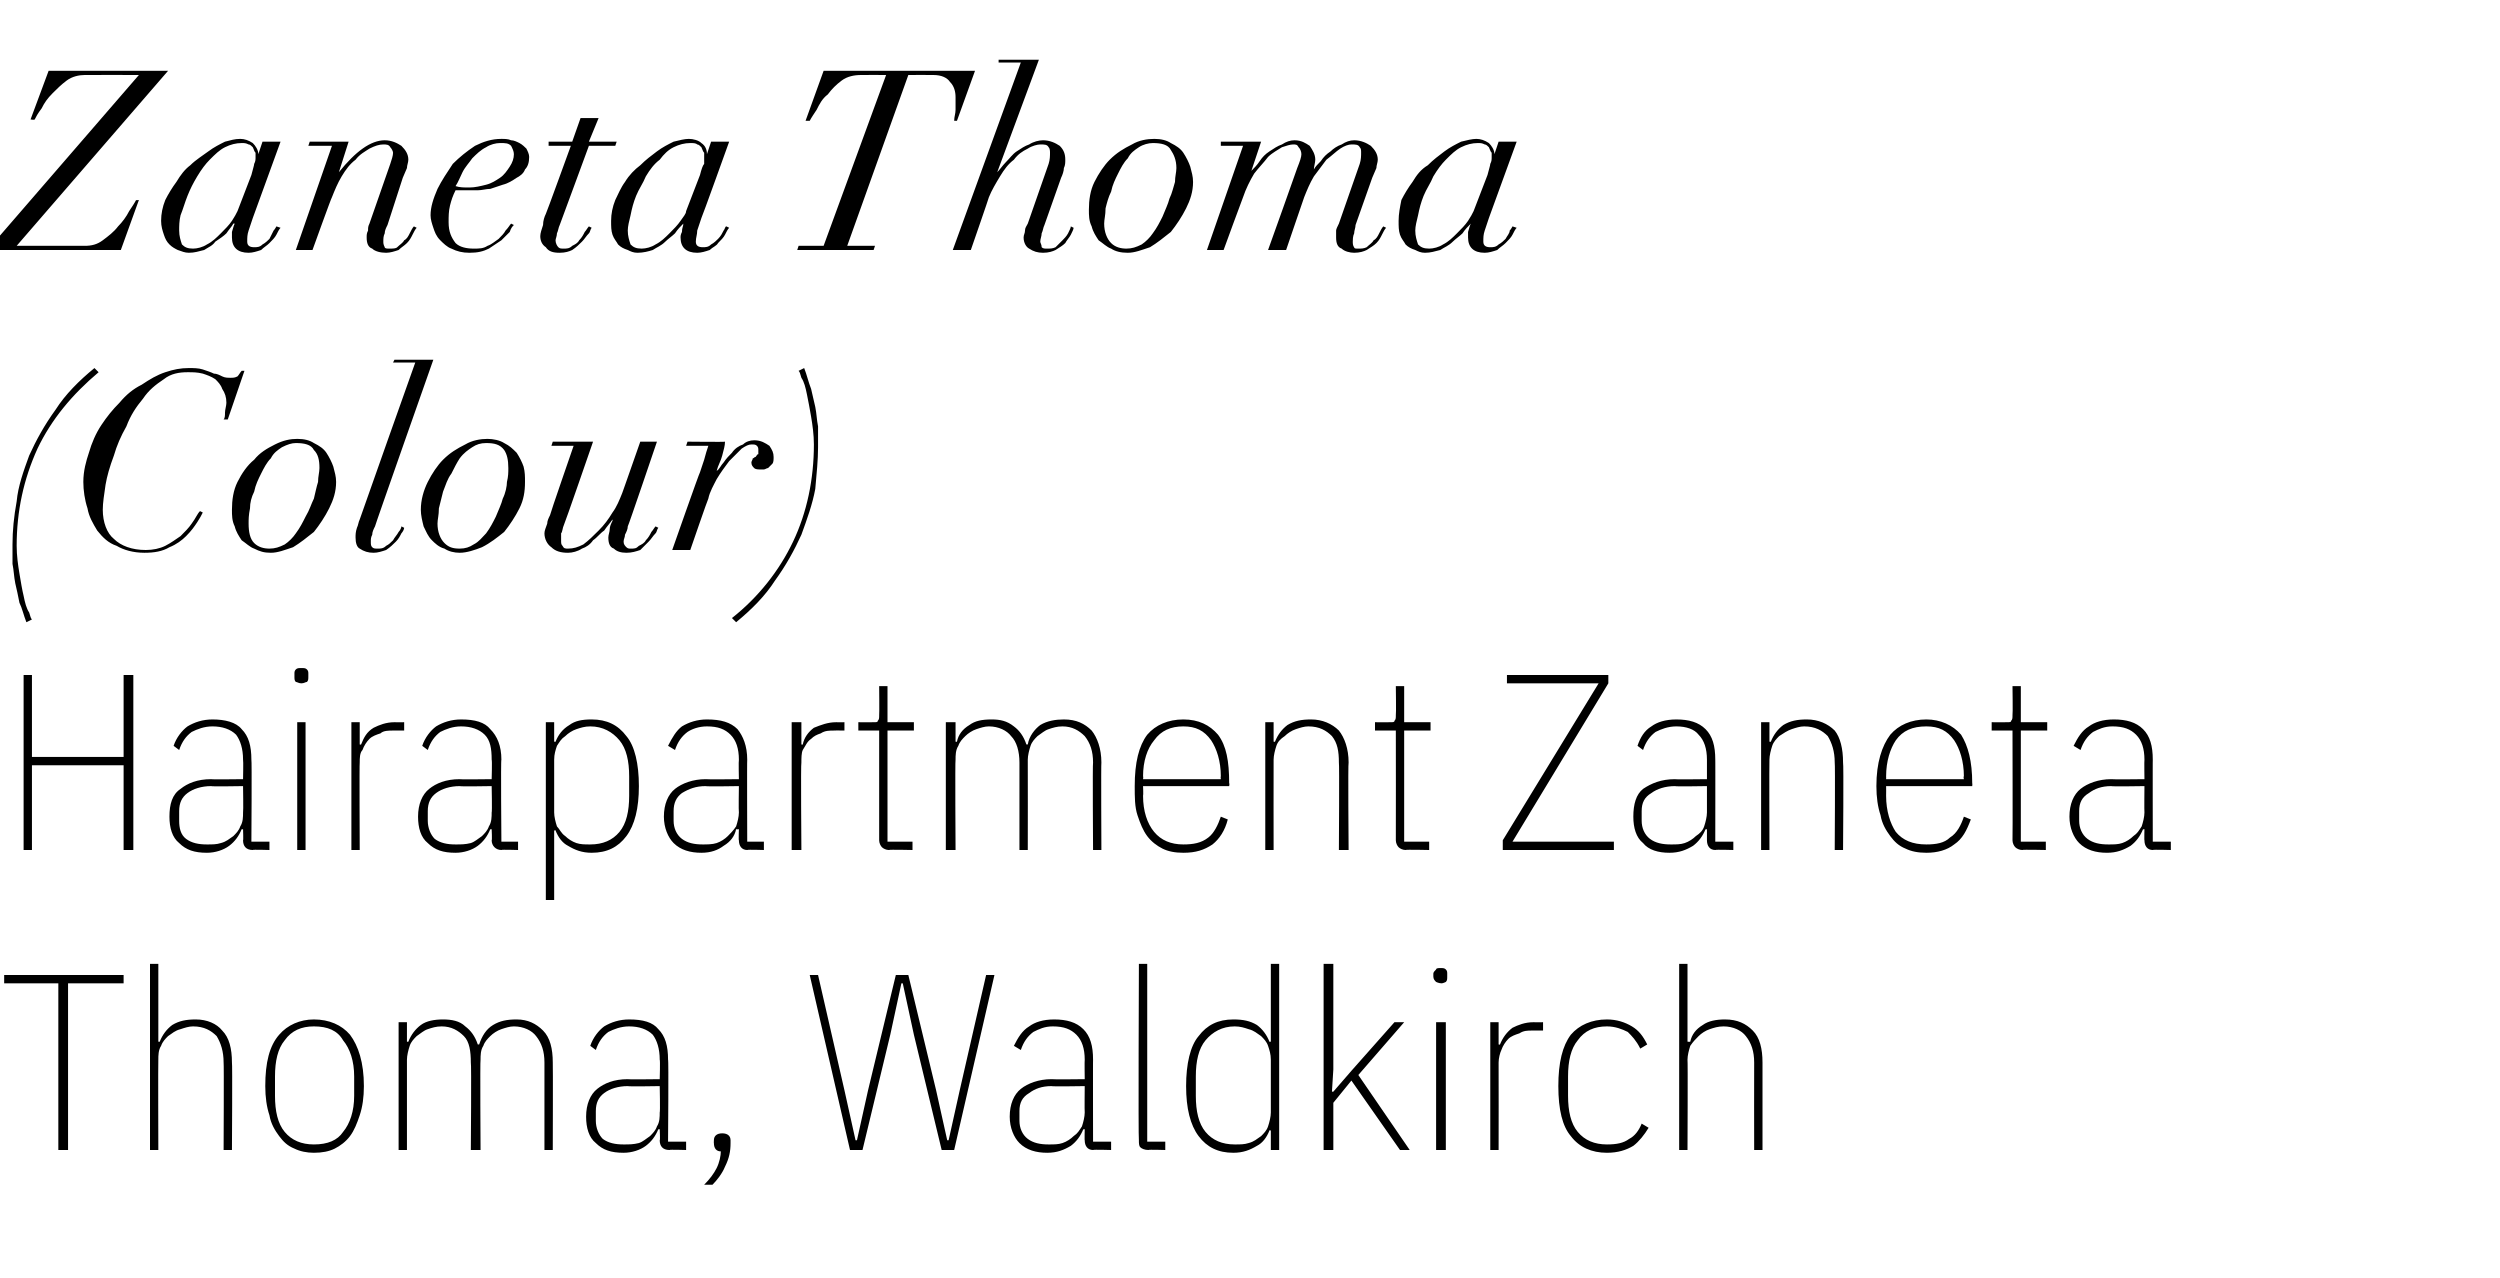
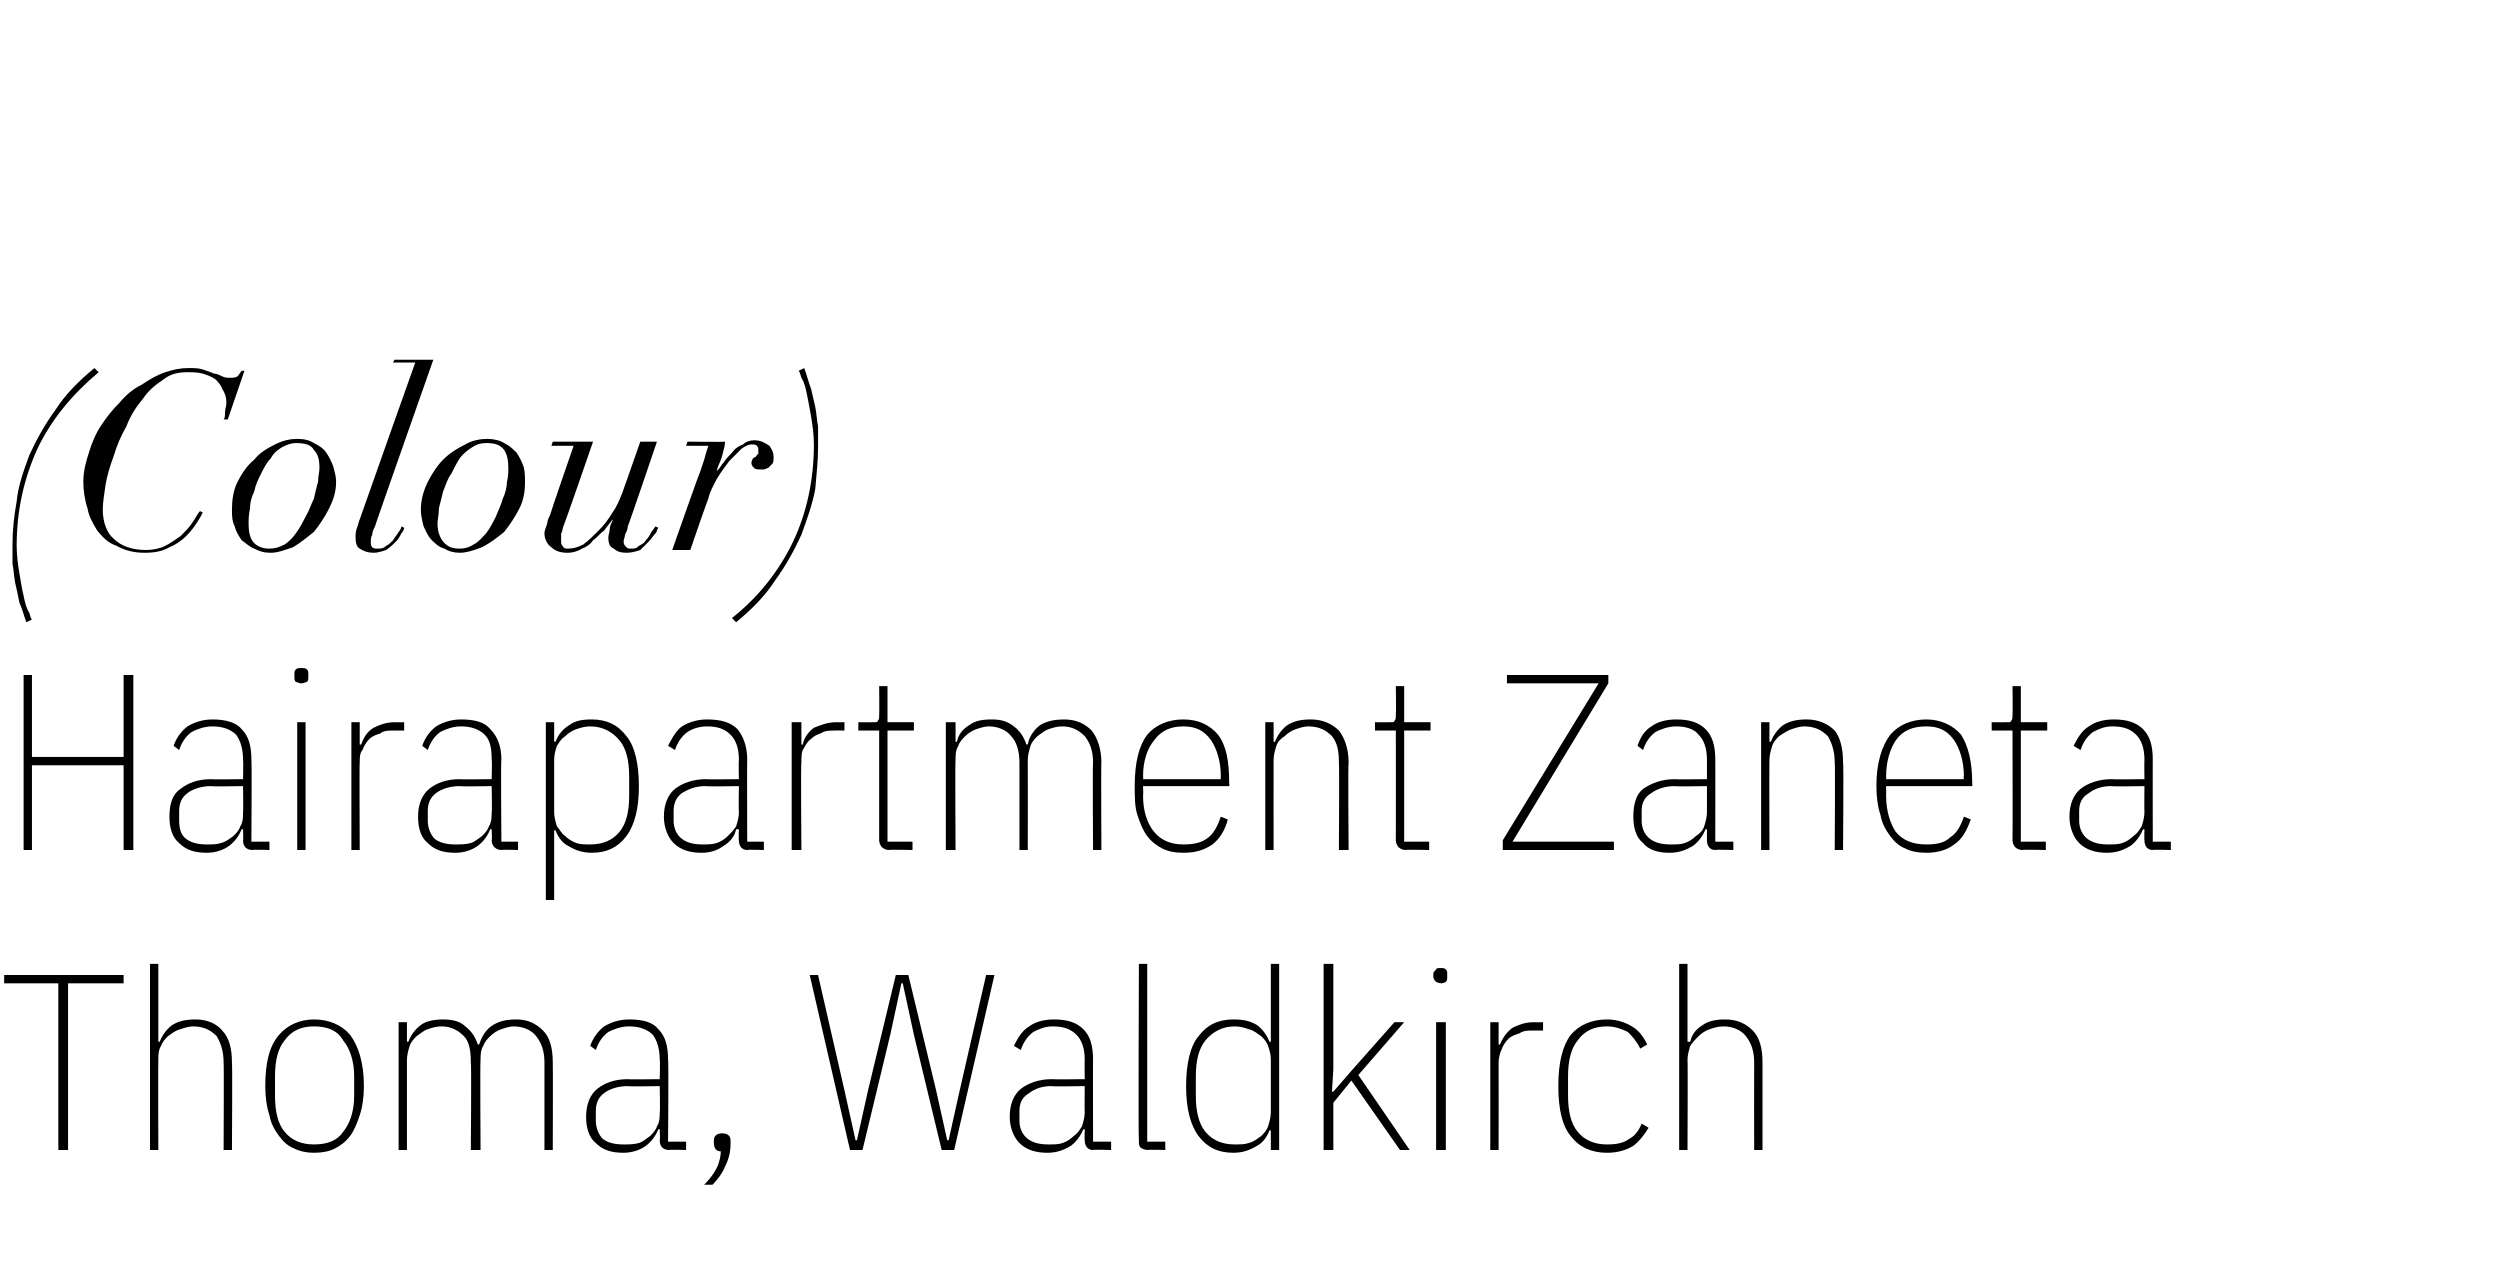
<svg xmlns="http://www.w3.org/2000/svg" version="1.1" width="180px" height="92px" viewBox="0 -1 180 92" style="top:-1px">
  <desc>Zaneta Thoma (Colour) Hairapartment Zaneta Thoma, Waldkirch</desc>
  <defs />
  <g id="Polygon124908">
    <path d="M 4.9 69.8 L 4.9 81.8 L 4.2 81.8 L 4.2 69.8 L 0.3 69.8 L 0.3 69.2 L 8.9 69.2 L 8.9 69.8 L 4.9 69.8 Z M 10.8 68.4 L 11.4 68.4 L 11.4 74 C 11.4 74 11.5 74.02 11.5 74 C 11.7 73.5 12 73.1 12.4 72.8 C 12.9 72.5 13.4 72.4 14.1 72.4 C 14.9 72.4 15.6 72.7 16 73.2 C 16.5 73.7 16.7 74.5 16.7 75.5 C 16.74 75.49 16.7 81.8 16.7 81.8 L 16.1 81.8 C 16.1 81.8 16.13 75.51 16.1 75.5 C 16.1 74.7 15.9 74.1 15.6 73.6 C 15.2 73.2 14.7 72.9 13.9 72.9 C 13.6 72.9 13.3 73 13 73.1 C 12.6 73.2 12.4 73.4 12.1 73.6 C 11.9 73.8 11.7 74 11.6 74.3 C 11.4 74.6 11.4 75 11.4 75.3 C 11.38 75.33 11.4 81.8 11.4 81.8 L 10.8 81.8 L 10.8 68.4 Z M 22.6 82 C 22.1 82 21.6 81.9 21.2 81.7 C 20.7 81.5 20.4 81.2 20.1 80.8 C 19.8 80.4 19.5 79.9 19.4 79.3 C 19.2 78.7 19.1 78 19.1 77.2 C 19.1 75.5 19.4 74.3 20.1 73.5 C 20.7 72.8 21.6 72.4 22.6 72.4 C 23.7 72.4 24.6 72.8 25.2 73.5 C 25.8 74.3 26.2 75.5 26.2 77.2 C 26.2 78 26.1 78.7 25.9 79.3 C 25.7 79.9 25.5 80.4 25.2 80.8 C 24.9 81.2 24.5 81.5 24.1 81.7 C 23.7 81.9 23.2 82 22.6 82 Z M 22.6 81.4 C 23.6 81.4 24.3 81.1 24.7 80.5 C 25.2 79.9 25.5 79 25.5 77.9 C 25.5 77.9 25.5 76.5 25.5 76.5 C 25.5 75.4 25.2 74.5 24.7 73.9 C 24.3 73.2 23.6 72.9 22.6 72.9 C 21.7 72.9 21 73.2 20.5 73.9 C 20 74.5 19.8 75.4 19.8 76.5 C 19.8 76.5 19.8 77.9 19.8 77.9 C 19.8 79 20 79.9 20.5 80.5 C 21 81.1 21.7 81.4 22.6 81.4 Z M 28.7 81.8 L 28.7 72.6 L 29.3 72.6 L 29.3 74 C 29.3 74 29.43 74.02 29.4 74 C 29.6 73.5 29.9 73.1 30.3 72.8 C 30.7 72.5 31.3 72.4 31.9 72.4 C 32.5 72.4 33.1 72.5 33.5 72.9 C 33.9 73.2 34.2 73.6 34.4 74.2 C 34.4 74.2 34.5 74.2 34.5 74.2 C 34.7 73.6 35 73.1 35.5 72.8 C 36 72.5 36.5 72.4 37.2 72.4 C 38 72.4 38.6 72.7 39.1 73.2 C 39.6 73.7 39.8 74.5 39.8 75.5 C 39.82 75.49 39.8 81.8 39.8 81.8 L 39.2 81.8 C 39.2 81.8 39.2 75.51 39.2 75.5 C 39.2 74.7 39 74.1 38.6 73.6 C 38.3 73.2 37.7 72.9 37 72.9 C 36.7 72.9 36.4 73 36.1 73.1 C 35.8 73.2 35.5 73.4 35.3 73.6 C 35.1 73.8 34.9 74 34.8 74.3 C 34.6 74.6 34.6 75 34.6 75.3 C 34.56 75.33 34.6 81.8 34.6 81.8 L 33.9 81.8 C 33.9 81.8 33.95 75.51 33.9 75.5 C 33.9 74.7 33.8 74 33.4 73.6 C 33 73.2 32.5 72.9 31.8 72.9 C 31.4 72.9 31.1 73 30.8 73.1 C 30.5 73.2 30.3 73.4 30 73.6 C 29.8 73.8 29.6 74 29.5 74.3 C 29.4 74.6 29.3 75 29.3 75.3 C 29.3 75.33 29.3 81.8 29.3 81.8 L 28.7 81.8 Z M 48.2 81.8 C 47.7 81.8 47.5 81.5 47.5 81.1 C 47.54 81.13 47.5 80.3 47.5 80.3 C 47.5 80.3 47.41 80.33 47.4 80.3 C 47.2 80.8 46.9 81.2 46.5 81.5 C 46.1 81.8 45.5 82 44.9 82 C 44 82 43.4 81.8 42.9 81.3 C 42.4 80.9 42.2 80.2 42.2 79.4 C 42.2 78.5 42.5 77.8 43 77.4 C 43.5 77 44.2 76.7 45.2 76.7 C 45.2 76.73 47.5 76.7 47.5 76.7 C 47.5 76.7 47.54 75.33 47.5 75.3 C 47.5 74.5 47.3 73.9 47 73.5 C 46.6 73.1 46 72.9 45.3 72.9 C 44.7 72.9 44.2 73.1 43.8 73.3 C 43.4 73.6 43.1 74 42.9 74.6 C 42.9 74.6 42.5 74.3 42.5 74.3 C 42.7 73.7 43.1 73.2 43.5 72.9 C 44 72.6 44.6 72.4 45.3 72.4 C 46.3 72.4 47 72.6 47.4 73.1 C 47.9 73.6 48.1 74.3 48.1 75.3 C 48.15 75.26 48.1 81.2 48.1 81.2 L 49.4 81.2 L 49.4 81.8 C 49.4 81.8 48.17 81.76 48.2 81.8 Z M 44.9 81.4 C 45.3 81.4 45.6 81.4 46 81.3 C 46.3 81.2 46.5 81 46.8 80.8 C 47 80.6 47.2 80.4 47.3 80.1 C 47.5 79.8 47.5 79.4 47.5 79.1 C 47.54 79.06 47.5 77.2 47.5 77.2 C 47.5 77.2 45.2 77.24 45.2 77.2 C 44.5 77.2 43.9 77.4 43.5 77.7 C 43.1 78 42.9 78.4 42.9 79 C 42.9 79 42.9 79.7 42.9 79.7 C 42.9 80.2 43.1 80.7 43.4 81 C 43.8 81.3 44.3 81.4 44.9 81.4 Z M 51.4 81.1 C 51.4 80.8 51.6 80.6 52 80.6 C 52.4 80.6 52.6 80.8 52.6 81.1 C 52.6 81.1 52.6 81.3 52.6 81.3 C 52.6 81.9 52.5 82.4 52.2 83 C 52 83.5 51.6 84 51.3 84.3 C 51.3 84.3 50.7 84.3 50.7 84.3 C 51.1 83.9 51.4 83.5 51.6 83.1 C 51.8 82.7 51.9 82.2 51.9 81.9 C 51.6 81.9 51.4 81.7 51.4 81.3 C 51.39 81.32 51.4 81.1 51.4 81.1 C 51.4 81.1 51.39 81.14 51.4 81.1 Z M 61.2 81.8 L 58.3 69.2 L 58.9 69.2 L 60.8 77.5 L 61.6 81.1 L 61.7 81.1 L 62.5 77.5 L 64.5 69.2 L 65.4 69.2 L 67.4 77.5 L 68.2 81.1 L 68.3 81.1 L 69.1 77.5 L 71 69.2 L 71.6 69.2 L 68.7 81.8 L 67.8 81.8 L 65.8 73.5 L 65 69.8 L 64.9 69.8 L 64.1 73.5 L 62.1 81.8 L 61.2 81.8 Z M 78.7 81.8 C 78.3 81.8 78.1 81.5 78.1 81.1 C 78.08 81.13 78.1 80.3 78.1 80.3 C 78.1 80.3 77.96 80.33 78 80.3 C 77.8 80.8 77.5 81.2 77.1 81.5 C 76.6 81.8 76.1 82 75.4 82 C 74.6 82 73.9 81.8 73.4 81.3 C 73 80.9 72.7 80.2 72.7 79.4 C 72.7 78.5 73 77.8 73.5 77.4 C 74 77 74.8 76.7 75.7 76.7 C 75.74 76.73 78.1 76.7 78.1 76.7 C 78.1 76.7 78.08 75.33 78.1 75.3 C 78.1 74.5 77.9 73.9 77.5 73.5 C 77.1 73.1 76.6 72.9 75.8 72.9 C 75.2 72.9 74.8 73.1 74.4 73.3 C 74 73.6 73.7 74 73.5 74.6 C 73.5 74.6 73 74.3 73 74.3 C 73.3 73.7 73.6 73.2 74.1 72.9 C 74.5 72.6 75.1 72.4 75.9 72.4 C 76.8 72.4 77.5 72.6 78 73.1 C 78.5 73.6 78.7 74.3 78.7 75.3 C 78.69 75.26 78.7 81.2 78.7 81.2 L 80 81.2 L 80 81.8 C 80 81.8 78.71 81.76 78.7 81.8 Z M 75.5 81.4 C 75.9 81.4 76.2 81.4 76.5 81.3 C 76.8 81.2 77.1 81 77.3 80.8 C 77.6 80.6 77.7 80.4 77.9 80.1 C 78 79.8 78.1 79.4 78.1 79.1 C 78.08 79.06 78.1 77.2 78.1 77.2 C 78.1 77.2 75.74 77.24 75.7 77.2 C 75 77.2 74.5 77.4 74.1 77.7 C 73.6 78 73.4 78.4 73.4 79 C 73.4 79 73.4 79.7 73.4 79.7 C 73.4 80.2 73.6 80.7 74 81 C 74.4 81.3 74.9 81.4 75.5 81.4 Z M 82.7 81.8 C 82.4 81.8 82.2 81.7 82.1 81.6 C 82 81.5 82 81.3 82 81.1 C 81.95 81.05 82 68.4 82 68.4 L 82.6 68.4 L 82.6 81.2 L 83.9 81.2 L 83.9 81.8 C 83.9 81.8 82.65 81.76 82.7 81.8 Z M 91.5 80.4 C 91.5 80.4 91.37 80.35 91.4 80.4 C 91.2 80.9 90.9 81.3 90.5 81.5 C 90 81.8 89.5 82 88.8 82 C 87.7 82 86.9 81.6 86.3 80.8 C 85.7 80 85.4 78.8 85.4 77.2 C 85.4 75.6 85.7 74.3 86.3 73.6 C 86.9 72.8 87.7 72.4 88.8 72.4 C 89.5 72.4 90 72.5 90.5 72.8 C 90.9 73.1 91.2 73.5 91.4 74 C 91.37 74.02 91.5 74 91.5 74 L 91.5 68.4 L 92.1 68.4 L 92.1 81.8 L 91.5 81.8 L 91.5 80.4 Z M 88.9 81.4 C 89.3 81.4 89.6 81.4 89.9 81.3 C 90.3 81.2 90.5 81 90.8 80.8 C 91 80.6 91.2 80.4 91.3 80.1 C 91.4 79.8 91.5 79.4 91.5 79.1 C 91.5 79.1 91.5 75.3 91.5 75.3 C 91.5 74.9 91.4 74.6 91.3 74.3 C 91.2 74 91 73.8 90.8 73.6 C 90.5 73.4 90.3 73.2 89.9 73.1 C 89.6 73 89.3 72.9 88.9 72.9 C 88 72.9 87.3 73.3 86.8 73.9 C 86.3 74.5 86.1 75.4 86.1 76.5 C 86.1 76.5 86.1 77.9 86.1 77.9 C 86.1 79 86.3 79.9 86.8 80.5 C 87.3 81.1 88 81.4 88.9 81.4 Z M 95.3 68.4 L 96 68.4 L 96 76 L 95.9 77.6 L 96 77.6 L 97.3 76.1 L 100.4 72.6 L 101.1 72.6 L 97.8 76.4 L 101.5 81.8 L 100.8 81.8 L 97.3 76.8 L 96 78.4 L 96 81.8 L 95.3 81.8 L 95.3 68.4 Z M 103.8 69.8 C 103.6 69.8 103.4 69.7 103.4 69.7 C 103.3 69.6 103.2 69.5 103.2 69.3 C 103.2 69.3 103.2 69.1 103.2 69.1 C 103.2 69 103.3 68.9 103.4 68.8 C 103.4 68.7 103.6 68.7 103.7 68.7 C 103.9 68.7 104 68.7 104.1 68.8 C 104.2 68.9 104.2 69 104.2 69.1 C 104.2 69.1 104.2 69.3 104.2 69.3 C 104.2 69.5 104.2 69.6 104.1 69.7 C 104.1 69.7 103.9 69.8 103.8 69.8 Z M 103.4 72.6 L 104.1 72.6 L 104.1 81.8 L 103.4 81.8 L 103.4 72.6 Z M 107.3 81.8 L 107.3 72.6 L 107.9 72.6 L 107.9 74.2 C 107.9 74.2 108.03 74.23 108 74.2 C 108.2 73.7 108.5 73.3 108.9 73 C 109.3 72.8 109.8 72.6 110.4 72.6 C 110.45 72.61 111.1 72.6 111.1 72.6 L 111.1 73.2 C 111.1 73.2 110.34 73.19 110.3 73.2 C 110 73.2 109.7 73.2 109.4 73.4 C 109.1 73.5 108.8 73.6 108.6 73.8 C 108.4 74 108.2 74.3 108.1 74.6 C 108 74.8 107.9 75.2 107.9 75.5 C 107.91 75.51 107.9 81.8 107.9 81.8 L 107.3 81.8 Z M 115.7 82 C 114.6 82 113.7 81.6 113.1 80.8 C 112.5 80.1 112.2 78.9 112.2 77.2 C 112.2 75.5 112.5 74.3 113.1 73.5 C 113.7 72.8 114.6 72.4 115.7 72.4 C 116.4 72.4 117 72.6 117.5 72.9 C 118 73.2 118.3 73.6 118.6 74.2 C 118.6 74.2 118.1 74.5 118.1 74.5 C 117.8 73.9 117.5 73.6 117.2 73.3 C 116.8 73.1 116.3 72.9 115.7 72.9 C 114.8 72.9 114.1 73.2 113.6 73.9 C 113.1 74.5 112.9 75.4 112.9 76.5 C 112.9 76.5 112.9 77.9 112.9 77.9 C 112.9 79 113.1 79.9 113.6 80.5 C 114.1 81.1 114.8 81.4 115.7 81.4 C 116.4 81.4 116.9 81.3 117.3 81 C 117.7 80.8 118 80.4 118.2 79.9 C 118.2 79.9 118.7 80.2 118.7 80.2 C 118.4 80.7 118 81.2 117.6 81.5 C 117.1 81.8 116.5 82 115.7 82 Z M 120.9 68.4 L 121.5 68.4 L 121.5 74 C 121.5 74 121.66 74.02 121.7 74 C 121.8 73.5 122.1 73.1 122.6 72.8 C 123 72.5 123.6 72.4 124.2 72.4 C 125.1 72.4 125.7 72.7 126.2 73.2 C 126.7 73.7 126.9 74.5 126.9 75.5 C 126.9 75.49 126.9 81.8 126.9 81.8 L 126.3 81.8 C 126.3 81.8 126.29 75.51 126.3 75.5 C 126.3 74.7 126.1 74.1 125.7 73.6 C 125.4 73.2 124.8 72.9 124.1 72.9 C 123.7 72.9 123.4 73 123.1 73.1 C 122.8 73.2 122.5 73.4 122.3 73.6 C 122.1 73.8 121.9 74 121.7 74.3 C 121.6 74.6 121.5 75 121.5 75.3 C 121.53 75.33 121.5 81.8 121.5 81.8 L 120.9 81.8 L 120.9 68.4 Z " stroke="none" fill="#000" />
  </g>
  <g id="Polygon124907">
    <path d="M 8.9 54.1 L 2.3 54.1 L 2.3 60.2 L 1.7 60.2 L 1.7 47.6 L 2.3 47.6 L 2.3 53.5 L 8.9 53.5 L 8.9 47.6 L 9.6 47.6 L 9.6 60.2 L 8.9 60.2 L 8.9 54.1 Z M 18.2 60.2 C 17.7 60.2 17.5 59.9 17.5 59.5 C 17.53 59.53 17.5 58.7 17.5 58.7 C 17.5 58.7 17.41 58.73 17.4 58.7 C 17.2 59.2 16.9 59.6 16.5 59.9 C 16.1 60.2 15.5 60.4 14.9 60.4 C 14 60.4 13.4 60.2 12.9 59.7 C 12.4 59.3 12.2 58.6 12.2 57.8 C 12.2 56.9 12.4 56.2 13 55.8 C 13.5 55.4 14.2 55.1 15.2 55.1 C 15.19 55.13 17.5 55.1 17.5 55.1 C 17.5 55.1 17.53 53.73 17.5 53.7 C 17.5 52.9 17.3 52.3 17 51.9 C 16.6 51.5 16 51.3 15.3 51.3 C 14.7 51.3 14.2 51.5 13.8 51.7 C 13.4 52 13.1 52.4 12.9 53 C 12.9 53 12.5 52.7 12.5 52.7 C 12.7 52.1 13.1 51.6 13.5 51.3 C 14 51 14.6 50.8 15.3 50.8 C 16.2 50.8 17 51 17.4 51.5 C 17.9 52 18.1 52.7 18.1 53.7 C 18.14 53.66 18.1 59.6 18.1 59.6 L 19.4 59.6 L 19.4 60.2 C 19.4 60.2 18.16 60.16 18.2 60.2 Z M 14.9 59.8 C 15.3 59.8 15.6 59.8 15.9 59.7 C 16.3 59.6 16.5 59.4 16.8 59.2 C 17 59 17.2 58.8 17.3 58.5 C 17.5 58.2 17.5 57.8 17.5 57.5 C 17.53 57.46 17.5 55.6 17.5 55.6 C 17.5 55.6 15.19 55.64 15.2 55.6 C 14.5 55.6 13.9 55.8 13.5 56.1 C 13.1 56.4 12.9 56.8 12.9 57.4 C 12.9 57.4 12.9 58.1 12.9 58.1 C 12.9 58.6 13 59.1 13.4 59.4 C 13.8 59.7 14.3 59.8 14.9 59.8 Z M 21.7 48.2 C 21.5 48.2 21.4 48.1 21.3 48.1 C 21.2 48 21.2 47.9 21.2 47.7 C 21.2 47.7 21.2 47.5 21.2 47.5 C 21.2 47.4 21.2 47.3 21.3 47.2 C 21.4 47.1 21.5 47.1 21.7 47.1 C 21.9 47.1 22 47.1 22.1 47.2 C 22.2 47.3 22.2 47.4 22.2 47.5 C 22.2 47.5 22.2 47.7 22.2 47.7 C 22.2 47.9 22.2 48 22.1 48.1 C 22 48.1 21.9 48.2 21.7 48.2 Z M 21.4 51 L 22 51 L 22 60.2 L 21.4 60.2 L 21.4 51 Z M 25.3 60.2 L 25.3 51 L 25.9 51 L 25.9 52.6 C 25.9 52.6 25.99 52.63 26 52.6 C 26.2 52.1 26.4 51.7 26.9 51.4 C 27.3 51.2 27.8 51 28.4 51 C 28.4 51.01 29.1 51 29.1 51 L 29.1 51.6 C 29.1 51.6 28.3 51.59 28.3 51.6 C 28 51.6 27.6 51.6 27.4 51.8 C 27.1 51.9 26.8 52 26.6 52.2 C 26.4 52.4 26.2 52.7 26.1 53 C 25.9 53.2 25.9 53.6 25.9 53.9 C 25.87 53.91 25.9 60.2 25.9 60.2 L 25.3 60.2 Z M 36.1 60.2 C 35.7 60.2 35.4 59.9 35.4 59.5 C 35.44 59.53 35.4 58.7 35.4 58.7 C 35.4 58.7 35.32 58.73 35.3 58.7 C 35.1 59.2 34.8 59.6 34.4 59.9 C 34 60.2 33.4 60.4 32.8 60.4 C 31.9 60.4 31.3 60.2 30.8 59.7 C 30.3 59.3 30.1 58.6 30.1 57.8 C 30.1 56.9 30.4 56.2 30.9 55.8 C 31.4 55.4 32.1 55.1 33.1 55.1 C 33.1 55.13 35.4 55.1 35.4 55.1 C 35.4 55.1 35.44 53.73 35.4 53.7 C 35.4 52.9 35.3 52.3 34.9 51.9 C 34.5 51.5 33.9 51.3 33.2 51.3 C 32.6 51.3 32.1 51.5 31.7 51.7 C 31.3 52 31 52.4 30.8 53 C 30.8 53 30.4 52.7 30.4 52.7 C 30.6 52.1 31 51.6 31.4 51.3 C 31.9 51 32.5 50.8 33.2 50.8 C 34.2 50.8 34.9 51 35.3 51.5 C 35.8 52 36.1 52.7 36.1 53.7 C 36.05 53.66 36.1 59.6 36.1 59.6 L 37.3 59.6 L 37.3 60.2 C 37.3 60.2 36.07 60.16 36.1 60.2 Z M 32.8 59.8 C 33.2 59.8 33.5 59.8 33.9 59.7 C 34.2 59.6 34.4 59.4 34.7 59.2 C 34.9 59 35.1 58.8 35.2 58.5 C 35.4 58.2 35.4 57.8 35.4 57.5 C 35.44 57.46 35.4 55.6 35.4 55.6 C 35.4 55.6 33.1 55.64 33.1 55.6 C 32.4 55.6 31.8 55.8 31.4 56.1 C 31 56.4 30.8 56.8 30.8 57.4 C 30.8 57.4 30.8 58.1 30.8 58.1 C 30.8 58.6 31 59.1 31.3 59.4 C 31.7 59.7 32.2 59.8 32.8 59.8 Z M 39.3 51 L 39.9 51 L 39.9 52.4 C 39.9 52.4 40.05 52.42 40 52.4 C 40.2 51.9 40.5 51.5 41 51.2 C 41.4 50.9 41.9 50.8 42.6 50.8 C 43.7 50.8 44.5 51.2 45.1 52 C 45.7 52.7 46 54 46 55.6 C 46 57.2 45.7 58.4 45.1 59.2 C 44.5 60 43.7 60.4 42.6 60.4 C 41.9 60.4 41.4 60.2 40.9 59.9 C 40.5 59.7 40.2 59.3 40 58.8 C 40.05 58.75 39.9 58.8 39.9 58.8 L 39.9 63.8 L 39.3 63.8 L 39.3 51 Z M 42.5 59.8 C 43.4 59.8 44.1 59.5 44.6 58.9 C 45.1 58.3 45.3 57.4 45.3 56.3 C 45.3 56.3 45.3 54.9 45.3 54.9 C 45.3 53.8 45.1 52.9 44.6 52.3 C 44.1 51.7 43.4 51.3 42.5 51.3 C 42.1 51.3 41.8 51.4 41.5 51.5 C 41.2 51.6 40.9 51.8 40.7 52 C 40.4 52.2 40.3 52.4 40.1 52.7 C 40 53 39.9 53.3 39.9 53.7 C 39.9 53.7 39.9 57.5 39.9 57.5 C 39.9 57.8 40 58.2 40.1 58.5 C 40.3 58.7 40.4 59 40.7 59.2 C 40.9 59.4 41.2 59.6 41.5 59.7 C 41.8 59.8 42.1 59.8 42.5 59.8 Z M 53.8 60.2 C 53.4 60.2 53.2 59.9 53.2 59.5 C 53.17 59.53 53.2 58.7 53.2 58.7 C 53.2 58.7 53.05 58.73 53 58.7 C 52.9 59.2 52.6 59.6 52.1 59.9 C 51.7 60.2 51.2 60.4 50.5 60.4 C 49.7 60.4 49 60.2 48.5 59.7 C 48.1 59.3 47.8 58.6 47.8 57.8 C 47.8 56.9 48.1 56.2 48.6 55.8 C 49.1 55.4 49.9 55.1 50.8 55.1 C 50.83 55.13 53.2 55.1 53.2 55.1 C 53.2 55.1 53.17 53.73 53.2 53.7 C 53.2 52.9 53 52.3 52.6 51.9 C 52.2 51.5 51.7 51.3 50.9 51.3 C 50.3 51.3 49.8 51.5 49.5 51.7 C 49.1 52 48.8 52.4 48.6 53 C 48.6 53 48.1 52.7 48.1 52.7 C 48.4 52.1 48.7 51.6 49.1 51.3 C 49.6 51 50.2 50.8 50.9 50.8 C 51.9 50.8 52.6 51 53.1 51.5 C 53.5 52 53.8 52.7 53.8 53.7 C 53.78 53.66 53.8 59.6 53.8 59.6 L 55 59.6 L 55 60.2 C 55 60.2 53.8 60.16 53.8 60.2 Z M 50.6 59.8 C 50.9 59.8 51.3 59.8 51.6 59.7 C 51.9 59.6 52.2 59.4 52.4 59.2 C 52.6 59 52.8 58.8 53 58.5 C 53.1 58.2 53.2 57.8 53.2 57.5 C 53.17 57.46 53.2 55.6 53.2 55.6 C 53.2 55.6 50.83 55.64 50.8 55.6 C 50.1 55.6 49.6 55.8 49.1 56.1 C 48.7 56.4 48.5 56.8 48.5 57.4 C 48.5 57.4 48.5 58.1 48.5 58.1 C 48.5 58.6 48.7 59.1 49.1 59.4 C 49.5 59.7 50 59.8 50.6 59.8 Z M 57 60.2 L 57 51 L 57.7 51 L 57.7 52.6 C 57.7 52.6 57.78 52.63 57.8 52.6 C 57.9 52.1 58.2 51.7 58.6 51.4 C 59.1 51.2 59.6 51 60.2 51 C 60.19 51.01 60.8 51 60.8 51 L 60.8 51.6 C 60.8 51.6 60.08 51.59 60.1 51.6 C 59.7 51.6 59.4 51.6 59.1 51.8 C 58.8 51.9 58.6 52 58.4 52.2 C 58.1 52.4 58 52.7 57.8 53 C 57.7 53.2 57.7 53.6 57.7 53.9 C 57.65 53.91 57.7 60.2 57.7 60.2 L 57 60.2 Z M 64 60.2 C 63.8 60.2 63.6 60.1 63.5 60 C 63.4 59.9 63.3 59.7 63.3 59.5 C 63.3 59.45 63.3 51.6 63.3 51.6 L 61.8 51.6 L 61.8 51 C 61.8 51 62.87 51.01 62.9 51 C 63.1 51 63.2 51 63.2 50.9 C 63.3 50.8 63.3 50.7 63.3 50.5 C 63.32 50.47 63.3 48.4 63.3 48.4 L 63.9 48.4 L 63.9 51 L 65.8 51 L 65.8 51.6 L 63.9 51.6 L 63.9 59.6 L 65.7 59.6 L 65.7 60.2 C 65.7 60.2 64.01 60.16 64 60.2 Z M 68.1 60.2 L 68.1 51 L 68.8 51 L 68.8 52.4 C 68.8 52.4 68.88 52.42 68.9 52.4 C 69 51.9 69.3 51.5 69.8 51.2 C 70.2 50.9 70.7 50.8 71.4 50.8 C 72 50.8 72.5 50.9 73 51.3 C 73.4 51.6 73.7 52 73.9 52.6 C 73.9 52.6 74 52.6 74 52.6 C 74.1 52 74.5 51.5 74.9 51.2 C 75.4 50.9 76 50.8 76.6 50.8 C 77.5 50.8 78.1 51.1 78.6 51.6 C 79 52.1 79.3 52.9 79.3 53.9 C 79.27 53.89 79.3 60.2 79.3 60.2 L 78.7 60.2 C 78.7 60.2 78.66 53.91 78.7 53.9 C 78.7 53.1 78.5 52.5 78.1 52 C 77.7 51.6 77.2 51.3 76.5 51.3 C 76.1 51.3 75.8 51.4 75.5 51.5 C 75.2 51.6 75 51.8 74.7 52 C 74.5 52.2 74.3 52.4 74.2 52.7 C 74.1 53 74 53.4 74 53.7 C 74.01 53.73 74 60.2 74 60.2 L 73.4 60.2 C 73.4 60.2 73.4 53.91 73.4 53.9 C 73.4 53.1 73.2 52.4 72.8 52 C 72.5 51.6 71.9 51.3 71.2 51.3 C 70.9 51.3 70.6 51.4 70.3 51.5 C 70 51.6 69.7 51.8 69.5 52 C 69.3 52.2 69.1 52.4 69 52.7 C 68.8 53 68.8 53.4 68.8 53.7 C 68.76 53.73 68.8 60.2 68.8 60.2 L 68.1 60.2 Z M 85.2 60.4 C 84.6 60.4 84.1 60.3 83.7 60.1 C 83.3 59.9 82.9 59.6 82.6 59.2 C 82.3 58.8 82.1 58.3 81.9 57.7 C 81.7 57.1 81.7 56.4 81.7 55.6 C 81.7 53.9 82 52.7 82.6 51.9 C 83.2 51.2 84.1 50.8 85.2 50.8 C 86.3 50.8 87.1 51.2 87.7 51.9 C 88.3 52.7 88.5 53.8 88.5 55.4 C 88.54 55.4 88.5 55.6 88.5 55.6 L 82.3 55.6 C 82.3 55.6 82.33 56.27 82.3 56.3 C 82.3 57.4 82.6 58.3 83.1 58.9 C 83.6 59.5 84.3 59.8 85.2 59.8 C 85.9 59.8 86.5 59.7 87 59.3 C 87.4 59 87.7 58.4 87.9 57.8 C 87.9 57.8 88.4 58 88.4 58 C 88.2 58.8 87.8 59.4 87.3 59.8 C 86.7 60.2 86.1 60.4 85.2 60.4 Z M 85.2 51.3 C 84.3 51.3 83.6 51.6 83.1 52.3 C 82.6 52.9 82.3 53.8 82.3 54.9 C 82.33 54.9 82.3 55.1 82.3 55.1 L 87.9 55.1 C 87.9 55.1 87.87 54.9 87.9 54.9 C 87.9 53.8 87.6 52.9 87.2 52.3 C 86.7 51.6 86.1 51.3 85.2 51.3 Z M 91.1 60.2 L 91.1 51 L 91.7 51 L 91.7 52.4 C 91.7 52.4 91.82 52.42 91.8 52.4 C 92 51.9 92.3 51.5 92.7 51.2 C 93.2 50.9 93.7 50.8 94.4 50.8 C 95.2 50.8 95.9 51.1 96.4 51.6 C 96.8 52.1 97.1 52.9 97.1 53.9 C 97.05 53.89 97.1 60.2 97.1 60.2 L 96.4 60.2 C 96.4 60.2 96.44 53.91 96.4 53.9 C 96.4 53.1 96.3 52.5 95.9 52 C 95.5 51.6 95 51.3 94.2 51.3 C 93.9 51.3 93.6 51.4 93.3 51.5 C 93 51.6 92.7 51.8 92.5 52 C 92.2 52.2 92 52.4 91.9 52.7 C 91.8 53 91.7 53.4 91.7 53.7 C 91.69 53.73 91.7 60.2 91.7 60.2 L 91.1 60.2 Z M 101.2 60.2 C 101 60.2 100.8 60.1 100.7 60 C 100.6 59.9 100.5 59.7 100.5 59.5 C 100.51 59.45 100.5 51.6 100.5 51.6 L 99 51.6 L 99 51 C 99 51 100.08 51.01 100.1 51 C 100.3 51 100.4 51 100.4 50.9 C 100.5 50.8 100.5 50.7 100.5 50.5 C 100.53 50.47 100.5 48.4 100.5 48.4 L 101.1 48.4 L 101.1 51 L 103 51 L 103 51.6 L 101.1 51.6 L 101.1 59.6 L 102.9 59.6 L 102.9 60.2 C 102.9 60.2 101.21 60.16 101.2 60.2 Z M 116.2 60.2 L 108.2 60.2 L 108.2 59.5 L 115.1 48.2 L 108.5 48.2 L 108.5 47.6 L 115.8 47.6 L 115.8 48.2 L 108.9 59.6 L 116.2 59.6 L 116.2 60.2 Z M 123.5 60.2 C 123.1 60.2 122.9 59.9 122.9 59.5 C 122.9 59.53 122.9 58.7 122.9 58.7 C 122.9 58.7 122.78 58.73 122.8 58.7 C 122.6 59.2 122.3 59.6 121.9 59.9 C 121.4 60.2 120.9 60.4 120.2 60.4 C 119.4 60.4 118.7 60.2 118.3 59.7 C 117.8 59.3 117.6 58.6 117.6 57.8 C 117.6 56.9 117.8 56.2 118.3 55.8 C 118.9 55.4 119.6 55.1 120.6 55.1 C 120.56 55.13 122.9 55.1 122.9 55.1 C 122.9 55.1 122.9 53.73 122.9 53.7 C 122.9 52.9 122.7 52.3 122.3 51.9 C 122 51.5 121.4 51.3 120.7 51.3 C 120.1 51.3 119.6 51.5 119.2 51.7 C 118.8 52 118.5 52.4 118.3 53 C 118.3 53 117.9 52.7 117.9 52.7 C 118.1 52.1 118.4 51.6 118.9 51.3 C 119.3 51 119.9 50.8 120.7 50.8 C 121.6 50.8 122.3 51 122.8 51.5 C 123.3 52 123.5 52.7 123.5 53.7 C 123.51 53.66 123.5 59.6 123.5 59.6 L 124.8 59.6 L 124.8 60.2 C 124.8 60.2 123.53 60.16 123.5 60.2 Z M 120.3 59.8 C 120.7 59.8 121 59.8 121.3 59.7 C 121.6 59.6 121.9 59.4 122.1 59.2 C 122.4 59 122.6 58.8 122.7 58.5 C 122.8 58.2 122.9 57.8 122.9 57.5 C 122.9 57.46 122.9 55.6 122.9 55.6 C 122.9 55.6 120.56 55.64 120.6 55.6 C 119.9 55.6 119.3 55.8 118.9 56.1 C 118.4 56.4 118.2 56.8 118.2 57.4 C 118.2 57.4 118.2 58.1 118.2 58.1 C 118.2 58.6 118.4 59.1 118.8 59.4 C 119.2 59.7 119.7 59.8 120.3 59.8 Z M 126.8 60.2 L 126.8 51 L 127.4 51 L 127.4 52.4 C 127.4 52.4 127.51 52.42 127.5 52.4 C 127.7 51.9 128 51.5 128.4 51.2 C 128.9 50.9 129.4 50.8 130.1 50.8 C 130.9 50.8 131.6 51.1 132.1 51.6 C 132.5 52.1 132.7 52.9 132.7 53.9 C 132.75 53.89 132.7 60.2 132.7 60.2 L 132.1 60.2 C 132.1 60.2 132.14 53.91 132.1 53.9 C 132.1 53.1 131.9 52.5 131.6 52 C 131.2 51.6 130.7 51.3 129.9 51.3 C 129.6 51.3 129.3 51.4 129 51.5 C 128.7 51.6 128.4 51.8 128.1 52 C 127.9 52.2 127.7 52.4 127.6 52.7 C 127.5 53 127.4 53.4 127.4 53.7 C 127.38 53.73 127.4 60.2 127.4 60.2 L 126.8 60.2 Z M 138.7 60.4 C 138.1 60.4 137.6 60.3 137.2 60.1 C 136.7 59.9 136.4 59.6 136.1 59.2 C 135.8 58.8 135.5 58.3 135.4 57.7 C 135.2 57.1 135.1 56.4 135.1 55.6 C 135.1 53.9 135.5 52.7 136.1 51.9 C 136.7 51.2 137.6 50.8 138.7 50.8 C 139.7 50.8 140.6 51.2 141.2 51.9 C 141.7 52.7 142 53.8 142 55.4 C 142.02 55.4 142 55.6 142 55.6 L 135.8 55.6 C 135.8 55.6 135.81 56.27 135.8 56.3 C 135.8 57.4 136.1 58.3 136.5 58.9 C 137 59.5 137.7 59.8 138.7 59.8 C 139.4 59.8 140 59.7 140.4 59.3 C 140.9 59 141.2 58.4 141.4 57.8 C 141.4 57.8 141.9 58 141.9 58 C 141.6 58.8 141.3 59.4 140.7 59.8 C 140.2 60.2 139.5 60.4 138.7 60.4 Z M 138.7 51.3 C 137.7 51.3 137 51.6 136.5 52.3 C 136.1 52.9 135.8 53.8 135.8 54.9 C 135.81 54.9 135.8 55.1 135.8 55.1 L 141.4 55.1 C 141.4 55.1 141.35 54.9 141.4 54.9 C 141.4 53.8 141.1 52.9 140.7 52.3 C 140.2 51.6 139.6 51.3 138.7 51.3 Z M 145.6 60.2 C 145.4 60.2 145.2 60.1 145.1 60 C 145 59.9 144.9 59.7 144.9 59.5 C 144.92 59.45 144.9 51.6 144.9 51.6 L 143.4 51.6 L 143.4 51 C 143.4 51 144.48 51.01 144.5 51 C 144.7 51 144.8 51 144.8 50.9 C 144.9 50.8 144.9 50.7 144.9 50.5 C 144.93 50.47 144.9 48.4 144.9 48.4 L 145.5 48.4 L 145.5 51 L 147.4 51 L 147.4 51.6 L 145.5 51.6 L 145.5 59.6 L 147.3 59.6 L 147.3 60.2 C 147.3 60.2 145.62 60.16 145.6 60.2 Z M 155 60.2 C 154.6 60.2 154.4 59.9 154.4 59.5 C 154.38 59.53 154.4 58.7 154.4 58.7 C 154.4 58.7 154.26 58.73 154.3 58.7 C 154.1 59.2 153.8 59.6 153.4 59.9 C 152.9 60.2 152.4 60.4 151.7 60.4 C 150.9 60.4 150.2 60.2 149.7 59.7 C 149.3 59.3 149 58.6 149 57.8 C 149 56.9 149.3 56.2 149.8 55.8 C 150.3 55.4 151.1 55.1 152 55.1 C 152.04 55.13 154.4 55.1 154.4 55.1 C 154.4 55.1 154.38 53.73 154.4 53.7 C 154.4 52.9 154.2 52.3 153.8 51.9 C 153.4 51.5 152.9 51.3 152.1 51.3 C 151.5 51.3 151.1 51.5 150.7 51.7 C 150.3 52 150 52.4 149.8 53 C 149.8 53 149.3 52.7 149.3 52.7 C 149.6 52.1 149.9 51.6 150.4 51.3 C 150.8 51 151.4 50.8 152.2 50.8 C 153.1 50.8 153.8 51 154.3 51.5 C 154.8 52 155 52.7 155 53.7 C 154.99 53.66 155 59.6 155 59.6 L 156.3 59.6 L 156.3 60.2 C 156.3 60.2 155.01 60.16 155 60.2 Z M 151.8 59.8 C 152.2 59.8 152.5 59.8 152.8 59.7 C 153.1 59.6 153.4 59.4 153.6 59.2 C 153.9 59 154 58.8 154.2 58.5 C 154.3 58.2 154.4 57.8 154.4 57.5 C 154.38 57.46 154.4 55.6 154.4 55.6 C 154.4 55.6 152.04 55.64 152 55.6 C 151.3 55.6 150.8 55.8 150.4 56.1 C 149.9 56.4 149.7 56.8 149.7 57.4 C 149.7 57.4 149.7 58.1 149.7 58.1 C 149.7 58.6 149.9 59.1 150.3 59.4 C 150.7 59.7 151.2 59.8 151.8 59.8 Z " stroke="none" fill="#000" />
  </g>
  <g id="Polygon124906">
    <path d="M 7.1 25.8 C 7.1 25.8 6.8 25.5 6.8 25.5 C 5.7 26.4 4.7 27.4 4 28.5 C 3.2 29.6 2.6 30.7 2.1 31.8 C 1.7 32.9 1.3 34 1.2 35.1 C 1 36.2 0.9 37.2 0.9 38.2 C 0.9 38.7 0.9 39.2 0.9 39.6 C 1 40.1 1 40.5 1.1 41 C 1.2 41.4 1.3 41.9 1.4 42.4 C 1.6 42.8 1.7 43.3 1.9 43.8 C 1.9 43.8 2.3 43.6 2.3 43.6 C 2.2 43.5 2.2 43.4 2.1 43.1 C 1.9 42.8 1.8 42.4 1.7 41.9 C 1.6 41.5 1.5 40.9 1.4 40.3 C 1.3 39.7 1.2 39 1.2 38.3 C 1.2 35.8 1.7 33.5 2.7 31.3 C 3.7 29.2 5.2 27.4 7.1 25.8 Z M 16.4 29.2 L 17.6 25.7 C 17.6 25.7 17.35 25.69 17.4 25.7 C 17.3 25.8 17.2 26 17.1 26.1 C 16.9 26.2 16.8 26.2 16.6 26.2 C 16.4 26.2 16.2 26.2 16 26.1 C 15.8 26 15.6 25.9 15.4 25.9 C 15.2 25.8 14.9 25.7 14.6 25.6 C 14.3 25.5 13.9 25.5 13.6 25.5 C 13 25.5 12.5 25.6 11.9 25.8 C 11.3 26 10.8 26.3 10.2 26.7 C 9.6 27 9.1 27.4 8.6 28 C 8.1 28.5 7.7 29 7.3 29.6 C 6.9 30.2 6.6 30.9 6.4 31.6 C 6.2 32.2 6 32.9 6 33.7 C 6 34.3 6.1 35 6.3 35.6 C 6.4 36.2 6.7 36.7 7 37.2 C 7.4 37.7 7.8 38.1 8.4 38.3 C 8.9 38.6 9.6 38.8 10.4 38.8 C 11.1 38.8 11.7 38.7 12.2 38.4 C 12.7 38.2 13.1 37.9 13.4 37.6 C 13.8 37.2 14 36.9 14.2 36.6 C 14.4 36.3 14.5 36.1 14.6 35.9 C 14.6 35.9 14.4 35.8 14.4 35.8 C 14.2 36 14.1 36.3 13.8 36.7 C 13.6 37 13.3 37.3 13 37.6 C 12.7 37.8 12.3 38.1 11.9 38.3 C 11.5 38.5 11 38.6 10.5 38.6 C 9.5 38.6 8.7 38.3 8.2 37.8 C 7.7 37.4 7.4 36.6 7.4 35.7 C 7.4 35.2 7.5 34.6 7.6 33.9 C 7.7 33.3 7.9 32.6 8.2 31.8 C 8.4 31.1 8.7 30.4 9.1 29.7 C 9.4 28.9 9.8 28.3 10.3 27.7 C 10.7 27.1 11.2 26.7 11.8 26.3 C 12.3 25.9 12.9 25.8 13.5 25.8 C 13.9 25.8 14.2 25.8 14.6 25.9 C 14.9 26 15.2 26.1 15.5 26.3 C 15.7 26.5 15.9 26.7 16 27 C 16.2 27.3 16.3 27.6 16.3 28 C 16.3 28.2 16.2 28.5 16.2 28.7 C 16.2 28.9 16.2 29.1 16.1 29.2 C 16.15 29.21 16.4 29.2 16.4 29.2 Z M 17.9 36.7 C 17.9 36.4 17.9 36.1 18 35.6 C 18 35.2 18.1 34.8 18.3 34.4 C 18.4 33.9 18.6 33.5 18.8 33.1 C 19 32.7 19.2 32.3 19.5 32 C 19.7 31.6 20 31.4 20.3 31.2 C 20.7 31 21 30.9 21.3 30.9 C 21.9 30.9 22.4 31 22.6 31.4 C 22.9 31.7 23 32.1 23 32.7 C 23 33 22.9 33.3 22.9 33.7 C 22.8 34 22.7 34.5 22.6 34.9 C 22.4 35.3 22.3 35.7 22 36.2 C 21.8 36.6 21.6 37 21.3 37.4 C 21.1 37.7 20.8 38 20.5 38.2 C 20.1 38.4 19.8 38.5 19.4 38.5 C 19 38.5 18.6 38.4 18.3 38.1 C 18 37.8 17.9 37.3 17.9 36.7 Z M 16.7 35.7 C 16.7 36.1 16.7 36.5 16.9 36.9 C 17 37.3 17.2 37.6 17.4 37.9 C 17.7 38.1 18 38.4 18.3 38.5 C 18.7 38.7 19 38.8 19.5 38.8 C 20 38.8 20.5 38.6 21.1 38.4 C 21.6 38.1 22.1 37.7 22.6 37.3 C 23 36.8 23.4 36.2 23.7 35.6 C 24 35 24.2 34.4 24.2 33.7 C 24.2 33.3 24.1 33 24 32.6 C 23.9 32.3 23.7 31.9 23.5 31.6 C 23.3 31.3 23 31.1 22.6 30.9 C 22.3 30.7 21.9 30.6 21.4 30.6 C 20.9 30.6 20.4 30.7 19.8 31 C 19.2 31.3 18.7 31.6 18.3 32.1 C 17.8 32.5 17.4 33.1 17.1 33.7 C 16.8 34.3 16.7 35 16.7 35.7 Z M 31.2 24.9 L 28.4 24.9 L 28.3 25.1 L 29.9 25.1 C 29.9 25.1 25.9 36.36 25.9 36.4 C 25.8 36.6 25.8 36.8 25.7 37 C 25.6 37.3 25.6 37.5 25.6 37.7 C 25.6 38.1 25.7 38.4 25.9 38.5 C 26.2 38.7 26.5 38.8 26.9 38.8 C 27.2 38.8 27.5 38.7 27.8 38.6 C 28.1 38.4 28.3 38.2 28.5 38 C 28.7 37.8 28.8 37.6 28.9 37.4 C 29 37.3 29.1 37.1 29.1 37 C 29.1 37 28.9 36.9 28.9 36.9 C 28.9 37 28.8 37.2 28.7 37.3 C 28.6 37.5 28.4 37.7 28.3 37.9 C 28.1 38.1 28 38.2 27.8 38.3 C 27.6 38.5 27.4 38.5 27.2 38.5 C 27 38.5 26.9 38.5 26.8 38.4 C 26.7 38.3 26.7 38.2 26.7 38 C 26.7 37.8 26.7 37.7 26.8 37.5 C 26.8 37.3 26.9 37.1 27 36.9 C 26.96 36.94 31.2 24.9 31.2 24.9 Z M 31.5 36.7 C 31.5 36.4 31.6 36.1 31.6 35.6 C 31.7 35.2 31.8 34.8 31.9 34.4 C 32.1 33.9 32.2 33.5 32.5 33.1 C 32.7 32.7 32.9 32.3 33.1 32 C 33.4 31.6 33.7 31.4 34 31.2 C 34.3 31 34.6 30.9 35 30.9 C 35.6 30.9 36 31 36.3 31.4 C 36.5 31.7 36.6 32.1 36.6 32.7 C 36.6 33 36.6 33.3 36.5 33.7 C 36.5 34 36.4 34.5 36.2 34.9 C 36.1 35.3 35.9 35.7 35.7 36.2 C 35.5 36.6 35.3 37 35 37.4 C 34.7 37.7 34.5 38 34.1 38.2 C 33.8 38.4 33.5 38.5 33.1 38.5 C 32.6 38.5 32.3 38.4 32 38.1 C 31.7 37.8 31.5 37.3 31.5 36.7 Z M 30.3 35.7 C 30.3 36.1 30.4 36.5 30.5 36.9 C 30.7 37.3 30.8 37.6 31.1 37.9 C 31.3 38.1 31.6 38.4 32 38.5 C 32.3 38.7 32.7 38.8 33.1 38.8 C 33.6 38.8 34.2 38.6 34.7 38.4 C 35.3 38.1 35.8 37.7 36.3 37.3 C 36.7 36.8 37.1 36.2 37.4 35.6 C 37.7 35 37.8 34.4 37.8 33.7 C 37.8 33.3 37.8 33 37.7 32.6 C 37.6 32.3 37.4 31.9 37.2 31.6 C 36.9 31.3 36.7 31.1 36.3 30.9 C 36 30.7 35.5 30.6 35.1 30.6 C 34.6 30.6 34 30.7 33.5 31 C 32.9 31.3 32.4 31.6 31.9 32.1 C 31.5 32.5 31.1 33.1 30.8 33.7 C 30.5 34.3 30.3 35 30.3 35.7 Z M 39.8 30.8 L 39.7 31.1 L 41.3 31.1 C 41.3 31.1 39.58 36.07 39.6 36.1 C 39.5 36.3 39.4 36.5 39.4 36.7 C 39.3 37 39.2 37.2 39.2 37.4 C 39.2 37.8 39.4 38.2 39.7 38.4 C 40 38.7 40.4 38.8 40.9 38.8 C 41.2 38.8 41.6 38.7 41.9 38.5 C 42.2 38.4 42.5 38.2 42.7 37.9 C 43 37.7 43.2 37.4 43.5 37.2 C 43.7 36.9 43.9 36.7 44.1 36.4 C 44.1 36.4 44.1 36.5 44.1 36.5 C 44 36.7 43.9 36.9 43.9 37.1 C 43.9 37.3 43.8 37.5 43.8 37.7 C 43.8 38.1 43.9 38.4 44.2 38.5 C 44.4 38.7 44.7 38.8 45.1 38.8 C 45.5 38.8 45.8 38.7 46.1 38.6 C 46.3 38.4 46.5 38.2 46.7 38 C 46.9 37.8 47 37.6 47.2 37.4 C 47.3 37.3 47.3 37.1 47.4 37 C 47.4 37 47.2 36.9 47.2 36.9 C 47.1 37 47 37.2 46.9 37.3 C 46.8 37.5 46.7 37.7 46.5 37.9 C 46.4 38.1 46.2 38.2 46 38.3 C 45.8 38.5 45.7 38.5 45.4 38.5 C 45.3 38.5 45.2 38.5 45.1 38.4 C 45 38.3 44.9 38.2 44.9 38 C 44.9 37.8 45 37.7 45 37.5 C 45.1 37.3 45.2 37.1 45.2 36.9 C 45.22 36.94 47.3 30.8 47.3 30.8 L 46.1 30.8 C 46.1 30.8 44.8 34.52 44.8 34.5 C 44.6 35 44.4 35.5 44.1 35.9 C 43.8 36.4 43.5 36.8 43.1 37.2 C 42.7 37.6 42.4 37.9 42 38.2 C 41.6 38.4 41.3 38.5 40.9 38.5 C 40.7 38.5 40.6 38.5 40.5 38.3 C 40.4 38.2 40.4 38.1 40.4 37.9 C 40.4 37.8 40.4 37.6 40.4 37.4 C 40.5 37.3 40.5 37 40.6 36.8 C 40.64 36.77 42.7 30.8 42.7 30.8 L 39.8 30.8 Z M 50.4 33 C 50.36 33.01 48.4 38.6 48.4 38.6 L 49.7 38.6 C 49.7 38.6 50.98 34.88 51 34.9 C 51.1 34.4 51.4 33.9 51.6 33.5 C 51.9 33 52.2 32.6 52.5 32.2 C 52.8 31.9 53.1 31.6 53.4 31.3 C 53.7 31.1 53.9 31 54.1 31 C 54.3 31 54.4 31 54.5 31.1 C 54.6 31.2 54.6 31.3 54.6 31.4 C 54.6 31.5 54.6 31.6 54.6 31.7 C 54.5 31.7 54.5 31.8 54.4 31.9 C 54.3 31.9 54.3 32 54.2 32 C 54.2 32.1 54.1 32.2 54.1 32.3 C 54.1 32.5 54.2 32.6 54.3 32.7 C 54.4 32.8 54.6 32.8 54.7 32.8 C 54.8 32.8 54.9 32.8 55 32.8 C 55.1 32.8 55.2 32.7 55.3 32.7 C 55.4 32.6 55.5 32.5 55.6 32.4 C 55.7 32.3 55.7 32.1 55.7 31.9 C 55.7 31.6 55.6 31.4 55.4 31.1 C 55.1 30.9 54.8 30.7 54.3 30.7 C 54 30.7 53.7 30.8 53.5 31 C 53.2 31.1 52.9 31.3 52.7 31.6 C 52.5 31.8 52.3 32 52.1 32.3 C 51.9 32.5 51.8 32.8 51.6 32.9 C 51.6 32.9 51.6 32.9 51.6 32.9 C 51.7 32.5 51.9 32.2 52 31.8 C 52.1 31.4 52.2 31.1 52.2 30.8 C 52.24 30.83 49.5 30.8 49.5 30.8 L 49.4 31.1 C 49.4 31.1 50.96 31.09 51 31.1 C 50.9 31.4 50.8 31.7 50.7 32.1 C 50.6 32.4 50.5 32.7 50.4 33 Z M 52.7 43.5 C 52.7 43.5 53 43.8 53 43.8 C 54.1 42.9 55.1 41.9 55.8 40.8 C 56.6 39.7 57.2 38.6 57.7 37.5 C 58.1 36.4 58.5 35.3 58.7 34.2 C 58.8 33.1 58.9 32.1 58.9 31.2 C 58.9 30.6 58.9 30.2 58.9 29.7 C 58.8 29.2 58.8 28.8 58.7 28.3 C 58.6 27.9 58.5 27.4 58.4 27 C 58.2 26.5 58.1 26 57.9 25.5 C 57.9 25.5 57.5 25.7 57.5 25.7 C 57.6 25.8 57.6 25.9 57.7 26.2 C 57.9 26.5 58 26.9 58.1 27.4 C 58.2 27.9 58.3 28.4 58.4 29 C 58.5 29.6 58.6 30.3 58.6 31 C 58.6 33.5 58.1 35.9 57.1 38 C 56.1 40.1 54.6 42 52.7 43.5 Z " stroke="none" fill="#000" />
  </g>
  <g id="Polygon124905">
-     <path d="M 10 4.4 L -0.9 17 L 8.7 17 L 10 13.4 C 10 13.4 9.77 13.43 9.8 13.4 C 9.7 13.6 9.5 13.9 9.3 14.2 C 9.1 14.6 8.8 15 8.5 15.3 C 8.2 15.7 7.8 16 7.4 16.3 C 7 16.6 6.6 16.7 6.1 16.7 C 6.12 16.7 1.2 16.7 1.2 16.7 L 12.1 4.1 L 3.5 4.1 L 2.2 7.6 C 2.2 7.6 2.47 7.65 2.5 7.6 C 2.6 7.4 2.7 7.2 3 6.8 C 3.2 6.4 3.4 6.1 3.8 5.7 C 4.1 5.4 4.4 5.1 4.8 4.8 C 5.2 4.5 5.7 4.4 6.1 4.4 C 6.14 4.39 10 4.4 10 4.4 Z M 18.1 11.6 C 18.1 11.6 17.1 14.2 17.1 14.2 C 17 14.4 16.9 14.6 16.7 14.9 C 16.5 15.2 16.2 15.5 15.9 15.8 C 15.6 16.1 15.3 16.4 14.9 16.6 C 14.6 16.8 14.2 16.9 13.9 16.9 C 13.5 16.9 13.3 16.8 13.1 16.6 C 13 16.3 12.9 16 12.9 15.6 C 12.9 15.3 12.9 14.9 13 14.5 C 13.2 14 13.3 13.6 13.5 13.1 C 13.7 12.6 13.9 12.2 14.2 11.7 C 14.5 11.2 14.8 10.8 15.1 10.5 C 15.5 10.1 15.8 9.8 16.2 9.6 C 16.6 9.4 17 9.3 17.4 9.3 C 17.6 9.3 17.7 9.3 17.9 9.4 C 18 9.4 18.1 9.5 18.2 9.6 C 18.3 9.8 18.3 9.9 18.4 10 C 18.4 10.1 18.4 10.2 18.4 10.3 C 18.4 10.5 18.4 10.6 18.3 10.8 C 18.3 10.9 18.2 11.2 18.1 11.6 Z M 18.2 14.7 C 18.2 14.69 20.2 9.2 20.2 9.2 L 18.9 9.2 L 18.6 10.1 C 18.6 10.1 18.56 10.12 18.6 10.1 C 18.6 9.8 18.4 9.5 18.2 9.3 C 17.9 9.1 17.6 9 17.3 9 C 16.9 9 16.6 9.1 16.2 9.2 C 15.8 9.4 15.4 9.6 15 9.9 C 14.6 10.2 14.1 10.5 13.7 10.9 C 13.3 11.2 13 11.6 12.7 12.1 C 12.4 12.5 12.1 13 11.9 13.4 C 11.7 13.9 11.6 14.4 11.6 14.9 C 11.6 15.3 11.7 15.6 11.8 15.9 C 11.9 16.2 12 16.4 12.2 16.6 C 12.4 16.8 12.6 16.9 12.8 17 C 13.1 17.1 13.3 17.2 13.6 17.2 C 14 17.2 14.3 17.1 14.7 17 C 15 16.8 15.3 16.7 15.5 16.4 C 15.8 16.2 16.1 16 16.3 15.8 C 16.5 15.5 16.7 15.3 16.8 15.1 C 16.8 15.1 16.9 15.1 16.9 15.1 C 16.8 15.3 16.8 15.4 16.7 15.7 C 16.7 15.9 16.7 16 16.7 16.1 C 16.7 16.8 17.1 17.2 17.9 17.2 C 18.2 17.2 18.5 17.1 18.8 17 C 19 16.8 19.2 16.7 19.4 16.5 C 19.6 16.3 19.8 16.1 19.9 15.9 C 20 15.7 20.1 15.5 20.2 15.4 C 20.2 15.4 19.9 15.3 19.9 15.3 C 19.9 15.3 19.8 15.5 19.7 15.6 C 19.6 15.8 19.5 16 19.4 16.2 C 19.3 16.3 19.1 16.5 18.9 16.6 C 18.7 16.8 18.5 16.8 18.3 16.8 C 18 16.8 17.8 16.7 17.8 16.4 C 17.8 16.1 17.8 15.9 17.9 15.6 C 18 15.3 18.1 15 18.2 14.7 Z M 23.9 9.5 L 21.3 17 L 22.5 17 C 22.5 17 23.87 13.19 23.9 13.2 C 24.1 12.7 24.3 12.2 24.6 11.7 C 24.9 11.2 25.2 10.8 25.6 10.5 C 25.9 10.1 26.3 9.9 26.6 9.7 C 27 9.5 27.3 9.4 27.6 9.4 C 27.8 9.4 28 9.4 28.1 9.6 C 28.2 9.7 28.3 9.9 28.3 10 C 28.3 10.2 28.2 10.5 28.1 10.8 C 28.1 10.8 26.6 15.1 26.6 15.1 C 26.5 15.3 26.5 15.4 26.5 15.6 C 26.4 15.8 26.4 15.9 26.4 16.1 C 26.4 16.5 26.5 16.8 26.8 16.9 C 27 17.1 27.4 17.2 27.8 17.2 C 28.1 17.2 28.4 17.1 28.7 17 C 28.9 16.8 29.1 16.7 29.3 16.5 C 29.5 16.3 29.6 16.1 29.7 15.9 C 29.8 15.7 29.9 15.5 30 15.4 C 30 15.4 29.8 15.3 29.8 15.3 C 29.7 15.4 29.6 15.6 29.5 15.8 C 29.4 16 29.3 16.2 29.1 16.3 C 29 16.5 28.8 16.6 28.6 16.8 C 28.5 16.9 28.3 16.9 28 16.9 C 27.9 16.9 27.7 16.9 27.7 16.8 C 27.6 16.6 27.6 16.5 27.6 16.4 C 27.6 16.2 27.6 16 27.7 15.8 C 27.7 15.6 27.8 15.4 27.9 15.2 C 27.9 15.2 29 11.8 29 11.8 C 29.1 11.6 29.2 11.3 29.3 11.1 C 29.3 10.9 29.4 10.7 29.4 10.5 C 29.4 10.1 29.2 9.8 28.9 9.5 C 28.6 9.3 28.2 9.1 27.7 9.1 C 26.7 9.1 25.6 9.9 24.4 11.4 C 24.44 11.45 24.4 11.4 24.4 11.4 L 25.1 9.2 L 22.3 9.2 L 22.2 9.5 L 23.9 9.5 Z M 37 10.1 C 37 10.4 36.9 10.7 36.7 11 C 36.5 11.3 36.3 11.6 36 11.8 C 35.7 12 35.4 12.2 35 12.3 C 34.6 12.4 34.2 12.5 33.8 12.5 C 33.4 12.5 33.1 12.5 32.8 12.4 C 33 12.1 33.1 11.8 33.3 11.4 C 33.5 11 33.8 10.7 34 10.4 C 34.3 10.1 34.6 9.8 35 9.6 C 35.3 9.4 35.7 9.3 36 9.3 C 36.4 9.3 36.6 9.3 36.8 9.5 C 36.9 9.7 37 9.9 37 10.1 Z M 37 15.2 C 37 15.2 36.8 15.1 36.8 15.1 C 36.7 15.2 36.6 15.4 36.4 15.6 C 36.3 15.8 36.1 16 35.9 16.2 C 35.6 16.4 35.4 16.6 35.1 16.7 C 34.8 16.9 34.5 16.9 34.1 16.9 C 33.6 16.9 33.1 16.8 32.8 16.5 C 32.5 16.1 32.3 15.7 32.3 15 C 32.3 14.6 32.3 14.2 32.4 13.8 C 32.5 13.4 32.6 13.1 32.8 12.7 C 32.9 12.7 33.1 12.7 33.3 12.7 C 33.5 12.7 33.7 12.7 33.9 12.7 C 34 12.7 34.2 12.7 34.4 12.7 C 34.7 12.7 35 12.6 35.3 12.6 C 35.6 12.5 35.9 12.4 36.2 12.3 C 36.6 12.2 36.9 12 37.2 11.8 C 37.4 11.7 37.7 11.5 37.8 11.2 C 38 11 38.1 10.7 38.1 10.3 C 38.1 10.1 38 9.9 37.9 9.7 C 37.8 9.6 37.6 9.4 37.4 9.3 C 37.2 9.2 37 9.1 36.8 9.1 C 36.6 9 36.3 9 36.1 9 C 35.4 9 34.8 9.2 34.2 9.5 C 33.6 9.9 33.1 10.3 32.6 10.8 C 32.2 11.4 31.8 12 31.5 12.6 C 31.2 13.3 31 13.9 31 14.5 C 31 14.8 31.1 15.1 31.2 15.4 C 31.3 15.7 31.4 16 31.7 16.3 C 31.9 16.5 32.2 16.8 32.5 16.9 C 32.9 17.1 33.3 17.2 33.8 17.2 C 34.4 17.2 34.8 17.1 35.2 16.9 C 35.5 16.7 35.8 16.5 36.1 16.3 C 36.3 16.1 36.5 15.9 36.7 15.7 C 36.8 15.4 36.9 15.3 37 15.2 Z M 41.8 7.5 L 41.2 9.2 L 39.5 9.2 L 39.5 9.5 L 41.1 9.5 C 41.1 9.5 39.33 14.38 39.3 14.4 C 39.2 14.6 39.1 14.9 39.1 15.2 C 39 15.5 38.9 15.8 38.9 16 C 38.9 16.3 39 16.6 39.3 16.8 C 39.5 17.1 39.8 17.2 40.3 17.2 C 40.7 17.2 41 17.1 41.2 17 C 41.5 16.8 41.7 16.6 41.9 16.4 C 42.1 16.2 42.2 16 42.4 15.8 C 42.5 15.7 42.5 15.5 42.6 15.4 C 42.6 15.4 42.4 15.3 42.4 15.3 C 42.3 15.4 42.2 15.6 42.1 15.7 C 42 15.9 41.9 16.1 41.7 16.3 C 41.6 16.5 41.4 16.6 41.2 16.7 C 41 16.9 40.8 16.9 40.6 16.9 C 40.4 16.9 40.3 16.9 40.2 16.8 C 40.1 16.7 40 16.5 40 16.3 C 40 16.2 40.1 16 40.1 15.8 C 40.2 15.6 40.2 15.4 40.3 15.2 C 40.3 15.21 42.4 9.5 42.4 9.5 L 44.3 9.5 L 44.4 9.2 L 42.4 9.2 L 43.1 7.5 L 41.8 7.5 Z M 50.4 11.6 C 50.4 11.6 49.4 14.2 49.4 14.2 C 49.4 14.4 49.2 14.6 49 14.9 C 48.8 15.2 48.5 15.5 48.2 15.8 C 47.9 16.1 47.6 16.4 47.2 16.6 C 46.9 16.8 46.5 16.9 46.2 16.9 C 45.8 16.9 45.6 16.8 45.4 16.6 C 45.3 16.3 45.2 16 45.2 15.6 C 45.2 15.3 45.3 14.9 45.4 14.5 C 45.5 14 45.6 13.6 45.8 13.1 C 46 12.6 46.3 12.2 46.5 11.7 C 46.8 11.2 47.1 10.8 47.5 10.5 C 47.8 10.1 48.1 9.8 48.5 9.6 C 48.9 9.4 49.3 9.3 49.7 9.3 C 49.9 9.3 50.1 9.3 50.2 9.4 C 50.3 9.4 50.4 9.5 50.5 9.6 C 50.6 9.8 50.6 9.9 50.7 10 C 50.7 10.1 50.7 10.2 50.7 10.3 C 50.7 10.5 50.7 10.6 50.7 10.8 C 50.6 10.9 50.5 11.2 50.4 11.6 Z M 50.5 14.7 C 50.53 14.69 52.5 9.2 52.5 9.2 L 51.2 9.2 L 50.9 10.1 C 50.9 10.1 50.89 10.12 50.9 10.1 C 50.9 9.8 50.8 9.5 50.5 9.3 C 50.3 9.1 49.9 9 49.6 9 C 49.3 9 48.9 9.1 48.5 9.2 C 48.1 9.4 47.7 9.6 47.3 9.9 C 46.9 10.2 46.5 10.5 46.1 10.9 C 45.7 11.2 45.3 11.6 45 12.1 C 44.7 12.5 44.5 13 44.3 13.4 C 44.1 13.9 44 14.4 44 14.9 C 44 15.3 44 15.6 44.1 15.9 C 44.2 16.2 44.4 16.4 44.5 16.6 C 44.7 16.8 44.9 16.9 45.2 17 C 45.4 17.1 45.6 17.2 45.9 17.2 C 46.3 17.2 46.7 17.1 47 17 C 47.3 16.8 47.6 16.7 47.9 16.4 C 48.1 16.2 48.4 16 48.6 15.8 C 48.8 15.5 49 15.3 49.2 15.1 C 49.2 15.1 49.2 15.1 49.2 15.1 C 49.2 15.3 49.1 15.4 49.1 15.7 C 49 15.9 49 16 49 16.1 C 49 16.8 49.4 17.2 50.2 17.2 C 50.5 17.2 50.8 17.1 51.1 17 C 51.3 16.8 51.6 16.7 51.7 16.5 C 51.9 16.3 52.1 16.1 52.2 15.9 C 52.3 15.7 52.4 15.5 52.5 15.4 C 52.5 15.4 52.3 15.3 52.3 15.3 C 52.2 15.3 52.2 15.5 52.1 15.6 C 52 15.8 51.9 16 51.7 16.2 C 51.6 16.3 51.4 16.5 51.2 16.6 C 51 16.8 50.8 16.8 50.6 16.8 C 50.3 16.8 50.1 16.7 50.1 16.4 C 50.1 16.1 50.2 15.9 50.2 15.6 C 50.3 15.3 50.4 15 50.5 14.7 Z M 63.8 4.4 L 59.3 16.7 L 57.5 16.7 L 57.4 17 L 62.9 17 L 63 16.7 L 61 16.7 L 65.4 4.4 C 65.4 4.4 67.16 4.39 67.2 4.4 C 67.8 4.4 68.2 4.6 68.4 4.9 C 68.7 5.2 68.8 5.6 68.8 6 C 68.8 6.3 68.8 6.6 68.8 6.9 C 68.8 7.2 68.7 7.4 68.7 7.7 C 68.65 7.69 68.9 7.7 68.9 7.7 L 70.2 4.1 L 59.3 4.1 L 58 7.7 C 58 7.7 58.3 7.69 58.3 7.7 C 58.4 7.5 58.6 7.2 58.8 6.9 C 59 6.5 59.2 6.1 59.6 5.8 C 59.9 5.4 60.2 5.1 60.6 4.8 C 61 4.5 61.5 4.4 62 4.4 C 61.99 4.39 63.8 4.4 63.8 4.4 Z M 73.5 3.5 L 68.6 17 L 69.9 17 C 69.9 17 71.22 13.19 71.2 13.2 C 71.4 12.7 71.7 12.2 72 11.7 C 72.3 11.2 72.6 10.8 73 10.5 C 73.3 10.1 73.6 9.9 74 9.7 C 74.3 9.5 74.7 9.4 74.9 9.4 C 75.2 9.4 75.4 9.4 75.5 9.6 C 75.6 9.7 75.6 9.9 75.6 10 C 75.6 10.2 75.6 10.5 75.5 10.8 C 75.5 10.8 74 15.1 74 15.1 C 73.9 15.3 73.8 15.4 73.8 15.6 C 73.8 15.8 73.7 15.9 73.7 16.1 C 73.7 16.5 73.9 16.8 74.1 16.9 C 74.4 17.1 74.7 17.2 75.1 17.2 C 75.5 17.2 75.8 17.1 76 17 C 76.3 16.8 76.5 16.7 76.7 16.5 C 76.8 16.3 77 16.1 77.1 15.9 C 77.2 15.7 77.3 15.5 77.3 15.4 C 77.3 15.4 77.1 15.3 77.1 15.3 C 77.1 15.4 77 15.6 76.9 15.8 C 76.8 16 76.6 16.2 76.5 16.3 C 76.3 16.5 76.2 16.6 76 16.8 C 75.8 16.9 75.6 16.9 75.4 16.9 C 75.2 16.9 75.1 16.9 75 16.8 C 75 16.6 74.9 16.5 74.9 16.4 C 74.9 16.2 75 16 75 15.8 C 75.1 15.6 75.1 15.4 75.2 15.2 C 75.2 15.2 76.4 11.8 76.4 11.8 C 76.5 11.6 76.6 11.3 76.6 11.1 C 76.7 10.9 76.7 10.7 76.7 10.5 C 76.7 10.1 76.6 9.8 76.3 9.5 C 76 9.3 75.6 9.1 75.1 9.1 C 74.8 9.1 74.4 9.2 74.1 9.4 C 73.8 9.5 73.5 9.7 73.2 9.9 C 72.9 10.1 72.7 10.4 72.4 10.7 C 72.2 10.9 72 11.2 71.8 11.4 C 71.8 11.43 71.8 11.4 71.8 11.4 L 74.8 3.3 L 71.9 3.3 L 71.9 3.5 L 73.5 3.5 Z M 79.5 15.1 C 79.5 14.8 79.6 14.5 79.6 14 C 79.7 13.6 79.8 13.2 80 12.8 C 80.1 12.3 80.3 11.9 80.5 11.5 C 80.7 11.1 80.9 10.7 81.2 10.4 C 81.4 10 81.7 9.8 82 9.6 C 82.3 9.4 82.7 9.3 83 9.3 C 83.6 9.3 84.1 9.4 84.3 9.8 C 84.5 10.1 84.7 10.5 84.7 11.1 C 84.7 11.4 84.6 11.7 84.6 12.1 C 84.5 12.4 84.4 12.9 84.2 13.3 C 84.1 13.7 83.9 14.1 83.7 14.6 C 83.5 15 83.3 15.4 83 15.8 C 82.8 16.1 82.5 16.4 82.2 16.6 C 81.8 16.8 81.5 16.9 81.1 16.9 C 80.7 16.9 80.3 16.8 80 16.5 C 79.7 16.2 79.5 15.7 79.5 15.1 Z M 78.4 14.1 C 78.4 14.5 78.4 14.9 78.6 15.3 C 78.7 15.7 78.9 16 79.1 16.3 C 79.4 16.5 79.7 16.8 80 16.9 C 80.3 17.1 80.7 17.2 81.2 17.2 C 81.7 17.2 82.2 17 82.8 16.8 C 83.3 16.5 83.8 16.1 84.3 15.7 C 84.7 15.2 85.1 14.6 85.4 14 C 85.7 13.4 85.9 12.8 85.9 12.1 C 85.9 11.7 85.8 11.4 85.7 11 C 85.6 10.7 85.4 10.3 85.2 10 C 85 9.7 84.7 9.5 84.3 9.3 C 84 9.1 83.6 9 83.1 9 C 82.6 9 82 9.1 81.5 9.4 C 80.9 9.7 80.4 10 79.9 10.5 C 79.5 10.9 79.1 11.5 78.8 12.1 C 78.5 12.7 78.4 13.4 78.4 14.1 Z M 89.5 9.5 L 86.9 17 L 88.1 17 C 88.1 17 89.49 13.19 89.5 13.2 C 89.7 12.6 90 12 90.3 11.5 C 90.6 11.1 91 10.7 91.3 10.3 C 91.6 10 92 9.8 92.3 9.6 C 92.6 9.5 92.9 9.4 93.1 9.4 C 93.3 9.4 93.4 9.4 93.5 9.6 C 93.6 9.7 93.7 9.9 93.7 10.1 C 93.7 10.3 93.6 10.6 93.4 11.1 C 93.4 11.14 91.3 17 91.3 17 L 92.6 17 C 92.6 17 93.9 13.19 93.9 13.2 C 94.1 12.7 94.3 12.2 94.6 11.7 C 94.9 11.3 95.2 10.9 95.5 10.5 C 95.9 10.2 96.2 9.9 96.5 9.7 C 96.8 9.5 97.1 9.4 97.3 9.4 C 97.6 9.4 97.8 9.4 97.9 9.6 C 98 9.7 98 9.8 98 10 C 98 10.2 98 10.5 97.9 10.8 C 97.9 10.8 96.4 15.1 96.4 15.1 C 96.3 15.3 96.2 15.5 96.2 15.6 C 96.2 15.8 96.2 15.9 96.2 16.1 C 96.2 16.5 96.3 16.8 96.6 16.9 C 96.8 17.1 97.2 17.2 97.5 17.2 C 97.9 17.2 98.2 17.1 98.4 17 C 98.7 16.8 98.9 16.7 99.1 16.5 C 99.3 16.3 99.4 16.1 99.5 15.9 C 99.6 15.7 99.7 15.5 99.8 15.4 C 99.8 15.4 99.6 15.3 99.6 15.3 C 99.5 15.4 99.4 15.6 99.3 15.8 C 99.2 16 99.1 16.2 98.9 16.3 C 98.8 16.5 98.6 16.6 98.4 16.8 C 98.2 16.9 98 16.9 97.8 16.9 C 97.6 16.9 97.5 16.9 97.5 16.8 C 97.4 16.7 97.4 16.5 97.4 16.4 C 97.4 16.3 97.4 16 97.5 15.8 C 97.5 15.6 97.6 15.4 97.6 15.2 C 97.6 15.2 98.8 11.8 98.8 11.8 C 98.9 11.6 99 11.3 99.1 11.1 C 99.1 10.9 99.2 10.7 99.2 10.5 C 99.2 10.1 99 9.8 98.7 9.5 C 98.4 9.3 98 9.1 97.5 9.1 C 97.2 9.1 96.9 9.2 96.6 9.4 C 96.3 9.5 96 9.7 95.8 9.9 C 95.5 10.1 95.3 10.3 95.1 10.6 C 94.9 10.8 94.7 11 94.6 11.2 C 94.6 11.2 94.6 11.2 94.6 11.2 C 94.6 11 94.7 10.7 94.7 10.5 C 94.7 10.1 94.5 9.8 94.3 9.5 C 94 9.3 93.7 9.1 93.2 9.1 C 92.9 9.1 92.6 9.2 92.3 9.4 C 92 9.5 91.7 9.7 91.4 9.9 C 91.1 10.1 90.9 10.3 90.7 10.6 C 90.5 10.9 90.3 11.1 90.1 11.3 C 90.12 11.29 90.1 11.3 90.1 11.3 L 90.8 9.2 L 87.9 9.2 L 87.9 9.5 L 89.5 9.5 Z M 107.1 11.6 C 107.1 11.6 106.1 14.2 106.1 14.2 C 106 14.4 105.9 14.6 105.7 14.9 C 105.5 15.2 105.2 15.5 104.9 15.8 C 104.6 16.1 104.3 16.4 103.9 16.6 C 103.6 16.8 103.2 16.9 102.9 16.9 C 102.5 16.9 102.3 16.8 102.1 16.6 C 102 16.3 101.9 16 101.9 15.6 C 101.9 15.3 102 14.9 102.1 14.5 C 102.2 14 102.3 13.6 102.5 13.1 C 102.7 12.6 103 12.2 103.2 11.7 C 103.5 11.2 103.8 10.8 104.1 10.5 C 104.5 10.1 104.8 9.8 105.2 9.6 C 105.6 9.4 106 9.3 106.4 9.3 C 106.6 9.3 106.7 9.3 106.9 9.4 C 107 9.4 107.1 9.5 107.2 9.6 C 107.3 9.8 107.3 9.9 107.4 10 C 107.4 10.1 107.4 10.2 107.4 10.3 C 107.4 10.5 107.4 10.6 107.3 10.8 C 107.3 10.9 107.2 11.2 107.1 11.6 Z M 107.2 14.7 C 107.21 14.69 109.2 9.2 109.2 9.2 L 107.9 9.2 L 107.6 10.1 C 107.6 10.1 107.57 10.12 107.6 10.1 C 107.6 9.8 107.4 9.5 107.2 9.3 C 106.9 9.1 106.6 9 106.3 9 C 106 9 105.6 9.1 105.2 9.2 C 104.8 9.4 104.4 9.6 104 9.9 C 103.6 10.2 103.2 10.5 102.8 10.9 C 102.3 11.2 102 11.6 101.7 12.1 C 101.4 12.5 101.1 13 100.9 13.4 C 100.8 13.9 100.7 14.4 100.7 14.9 C 100.7 15.3 100.7 15.6 100.8 15.9 C 100.9 16.2 101.1 16.4 101.2 16.6 C 101.4 16.8 101.6 16.9 101.9 17 C 102.1 17.1 102.3 17.2 102.6 17.2 C 103 17.2 103.3 17.1 103.7 17 C 104 16.8 104.3 16.7 104.6 16.4 C 104.8 16.2 105.1 16 105.3 15.8 C 105.5 15.5 105.7 15.3 105.9 15.1 C 105.9 15.1 105.9 15.1 105.9 15.1 C 105.8 15.3 105.8 15.4 105.7 15.7 C 105.7 15.9 105.7 16 105.7 16.1 C 105.7 16.8 106.1 17.2 106.9 17.2 C 107.2 17.2 107.5 17.1 107.8 17 C 108 16.8 108.2 16.7 108.4 16.5 C 108.6 16.3 108.8 16.1 108.9 15.9 C 109 15.7 109.1 15.5 109.2 15.4 C 109.2 15.4 108.9 15.3 108.9 15.3 C 108.9 15.3 108.8 15.5 108.7 15.6 C 108.7 15.8 108.5 16 108.4 16.2 C 108.3 16.3 108.1 16.5 107.9 16.6 C 107.7 16.8 107.5 16.8 107.3 16.8 C 107 16.8 106.8 16.7 106.8 16.4 C 106.8 16.1 106.8 15.9 106.9 15.6 C 107 15.3 107.1 15 107.2 14.7 Z " stroke="none" fill="#000" />
-   </g>
+     </g>
</svg>